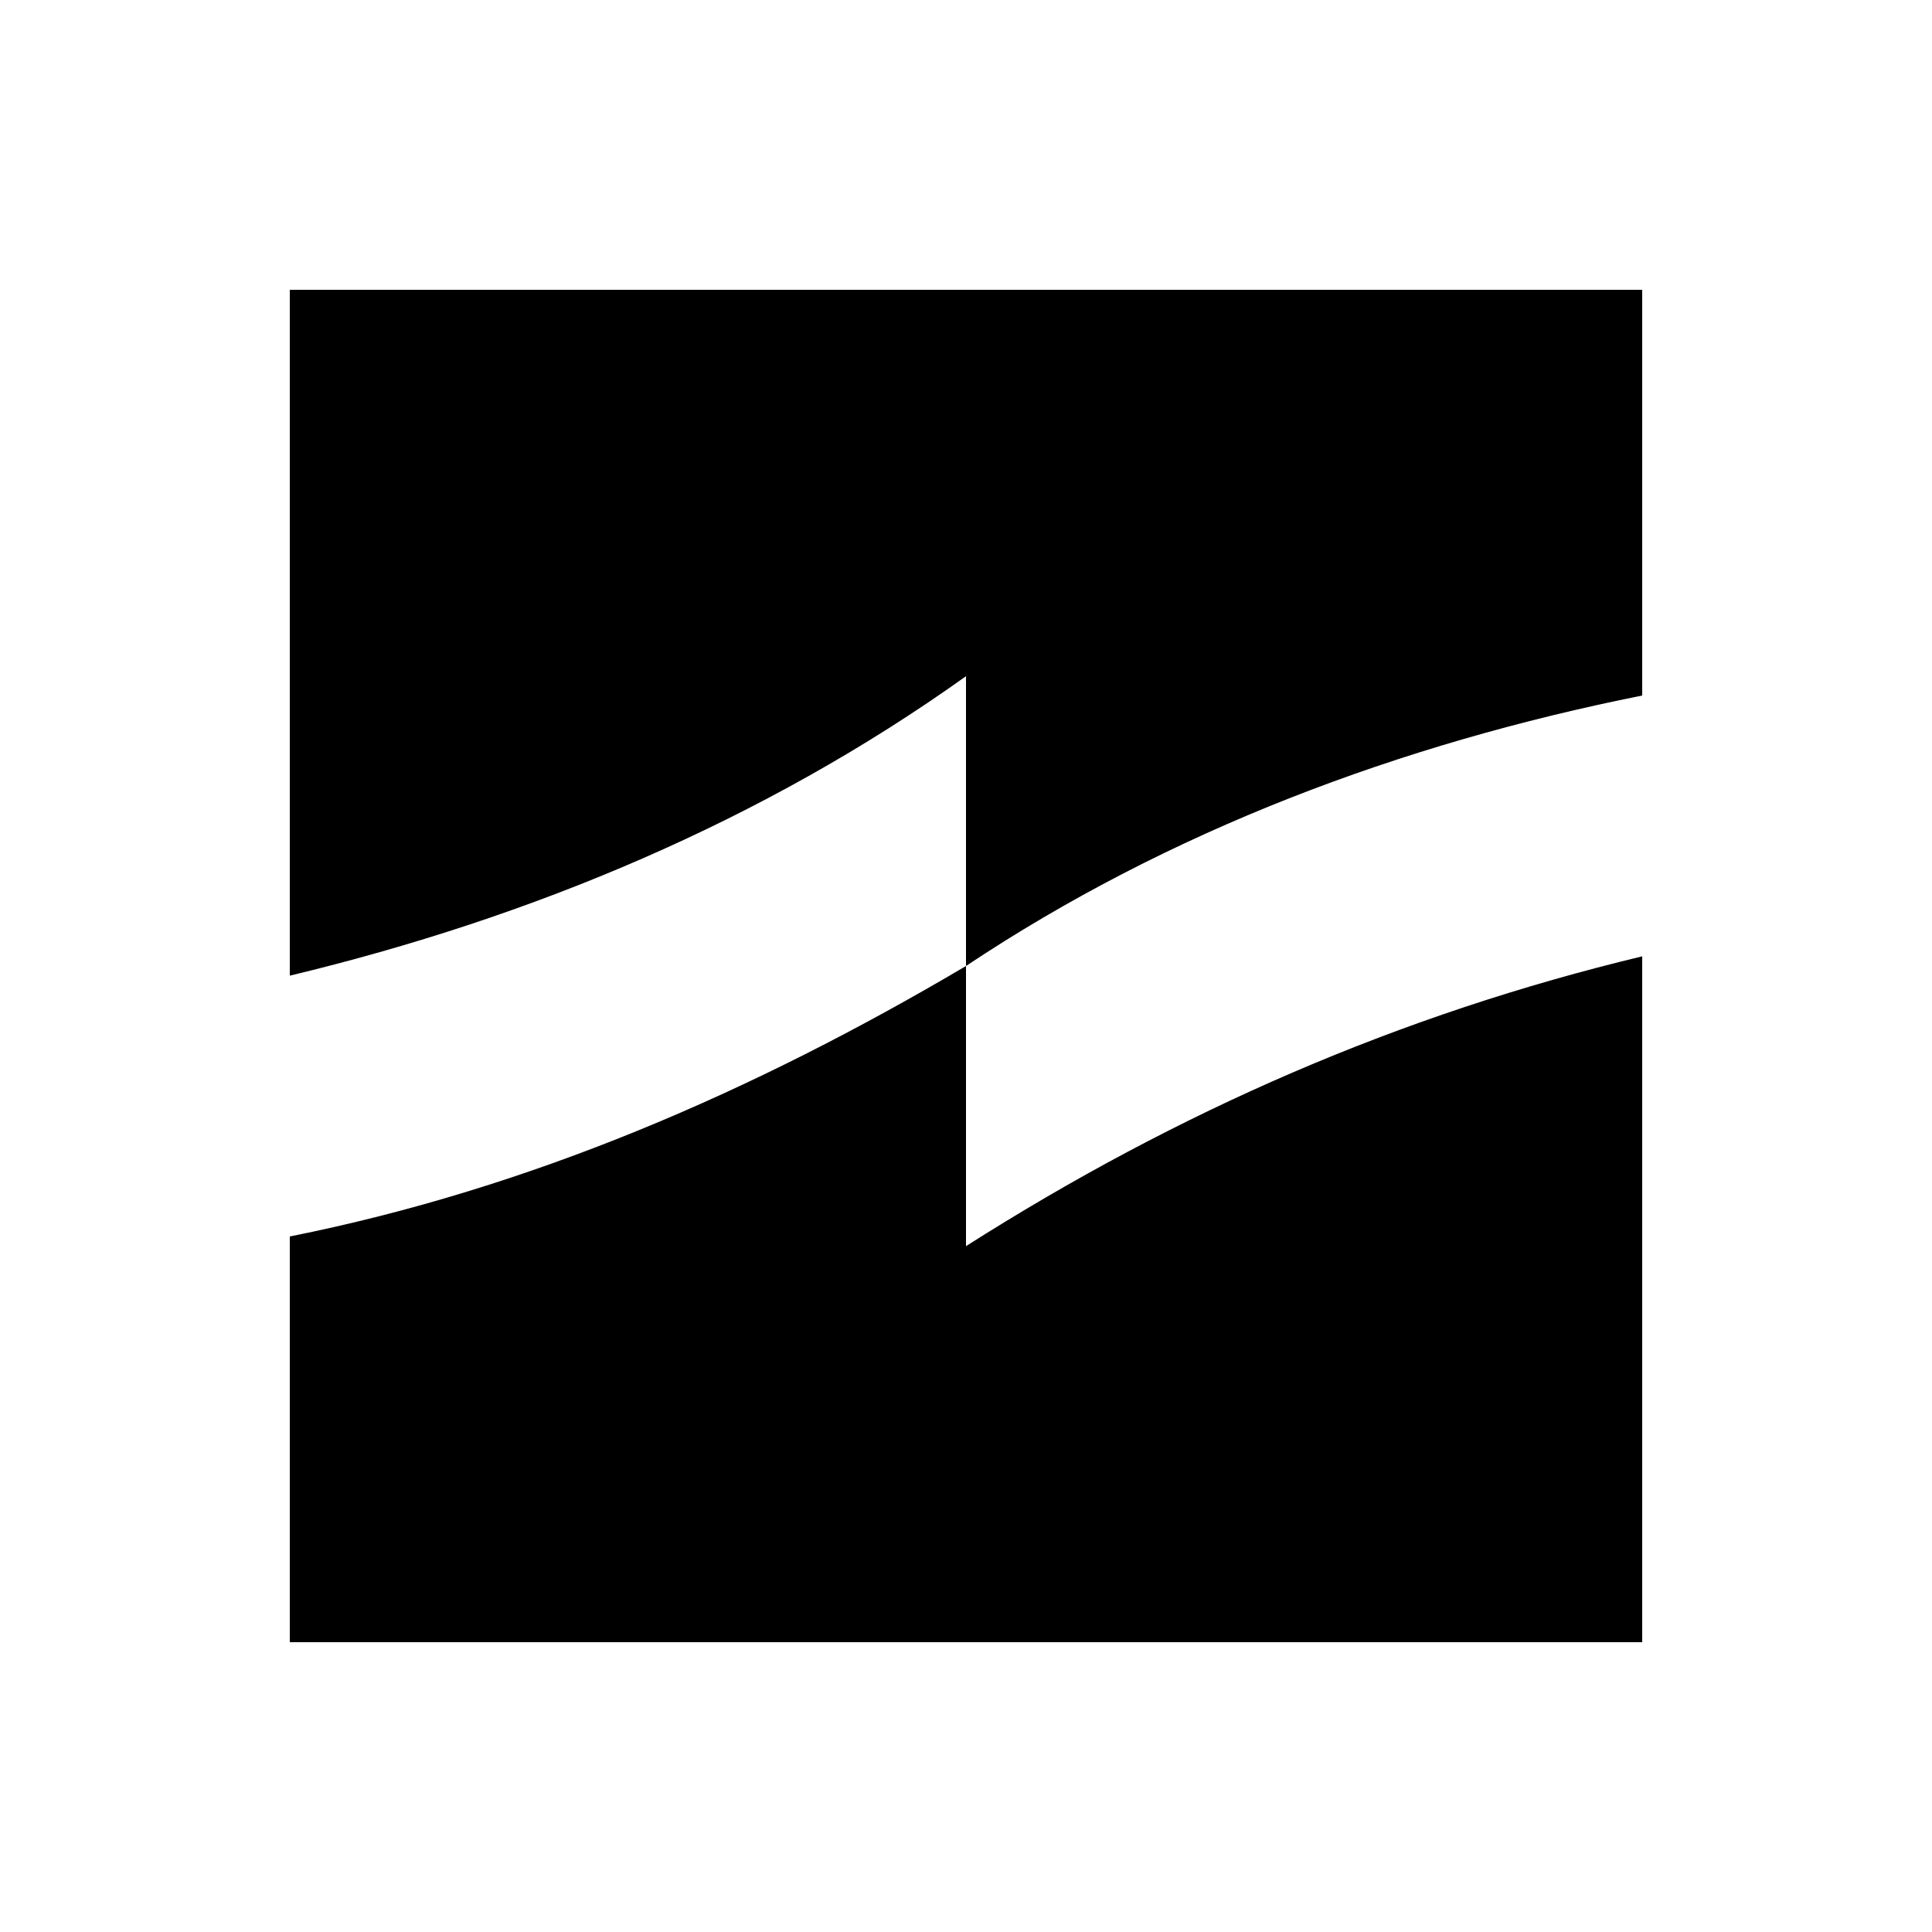
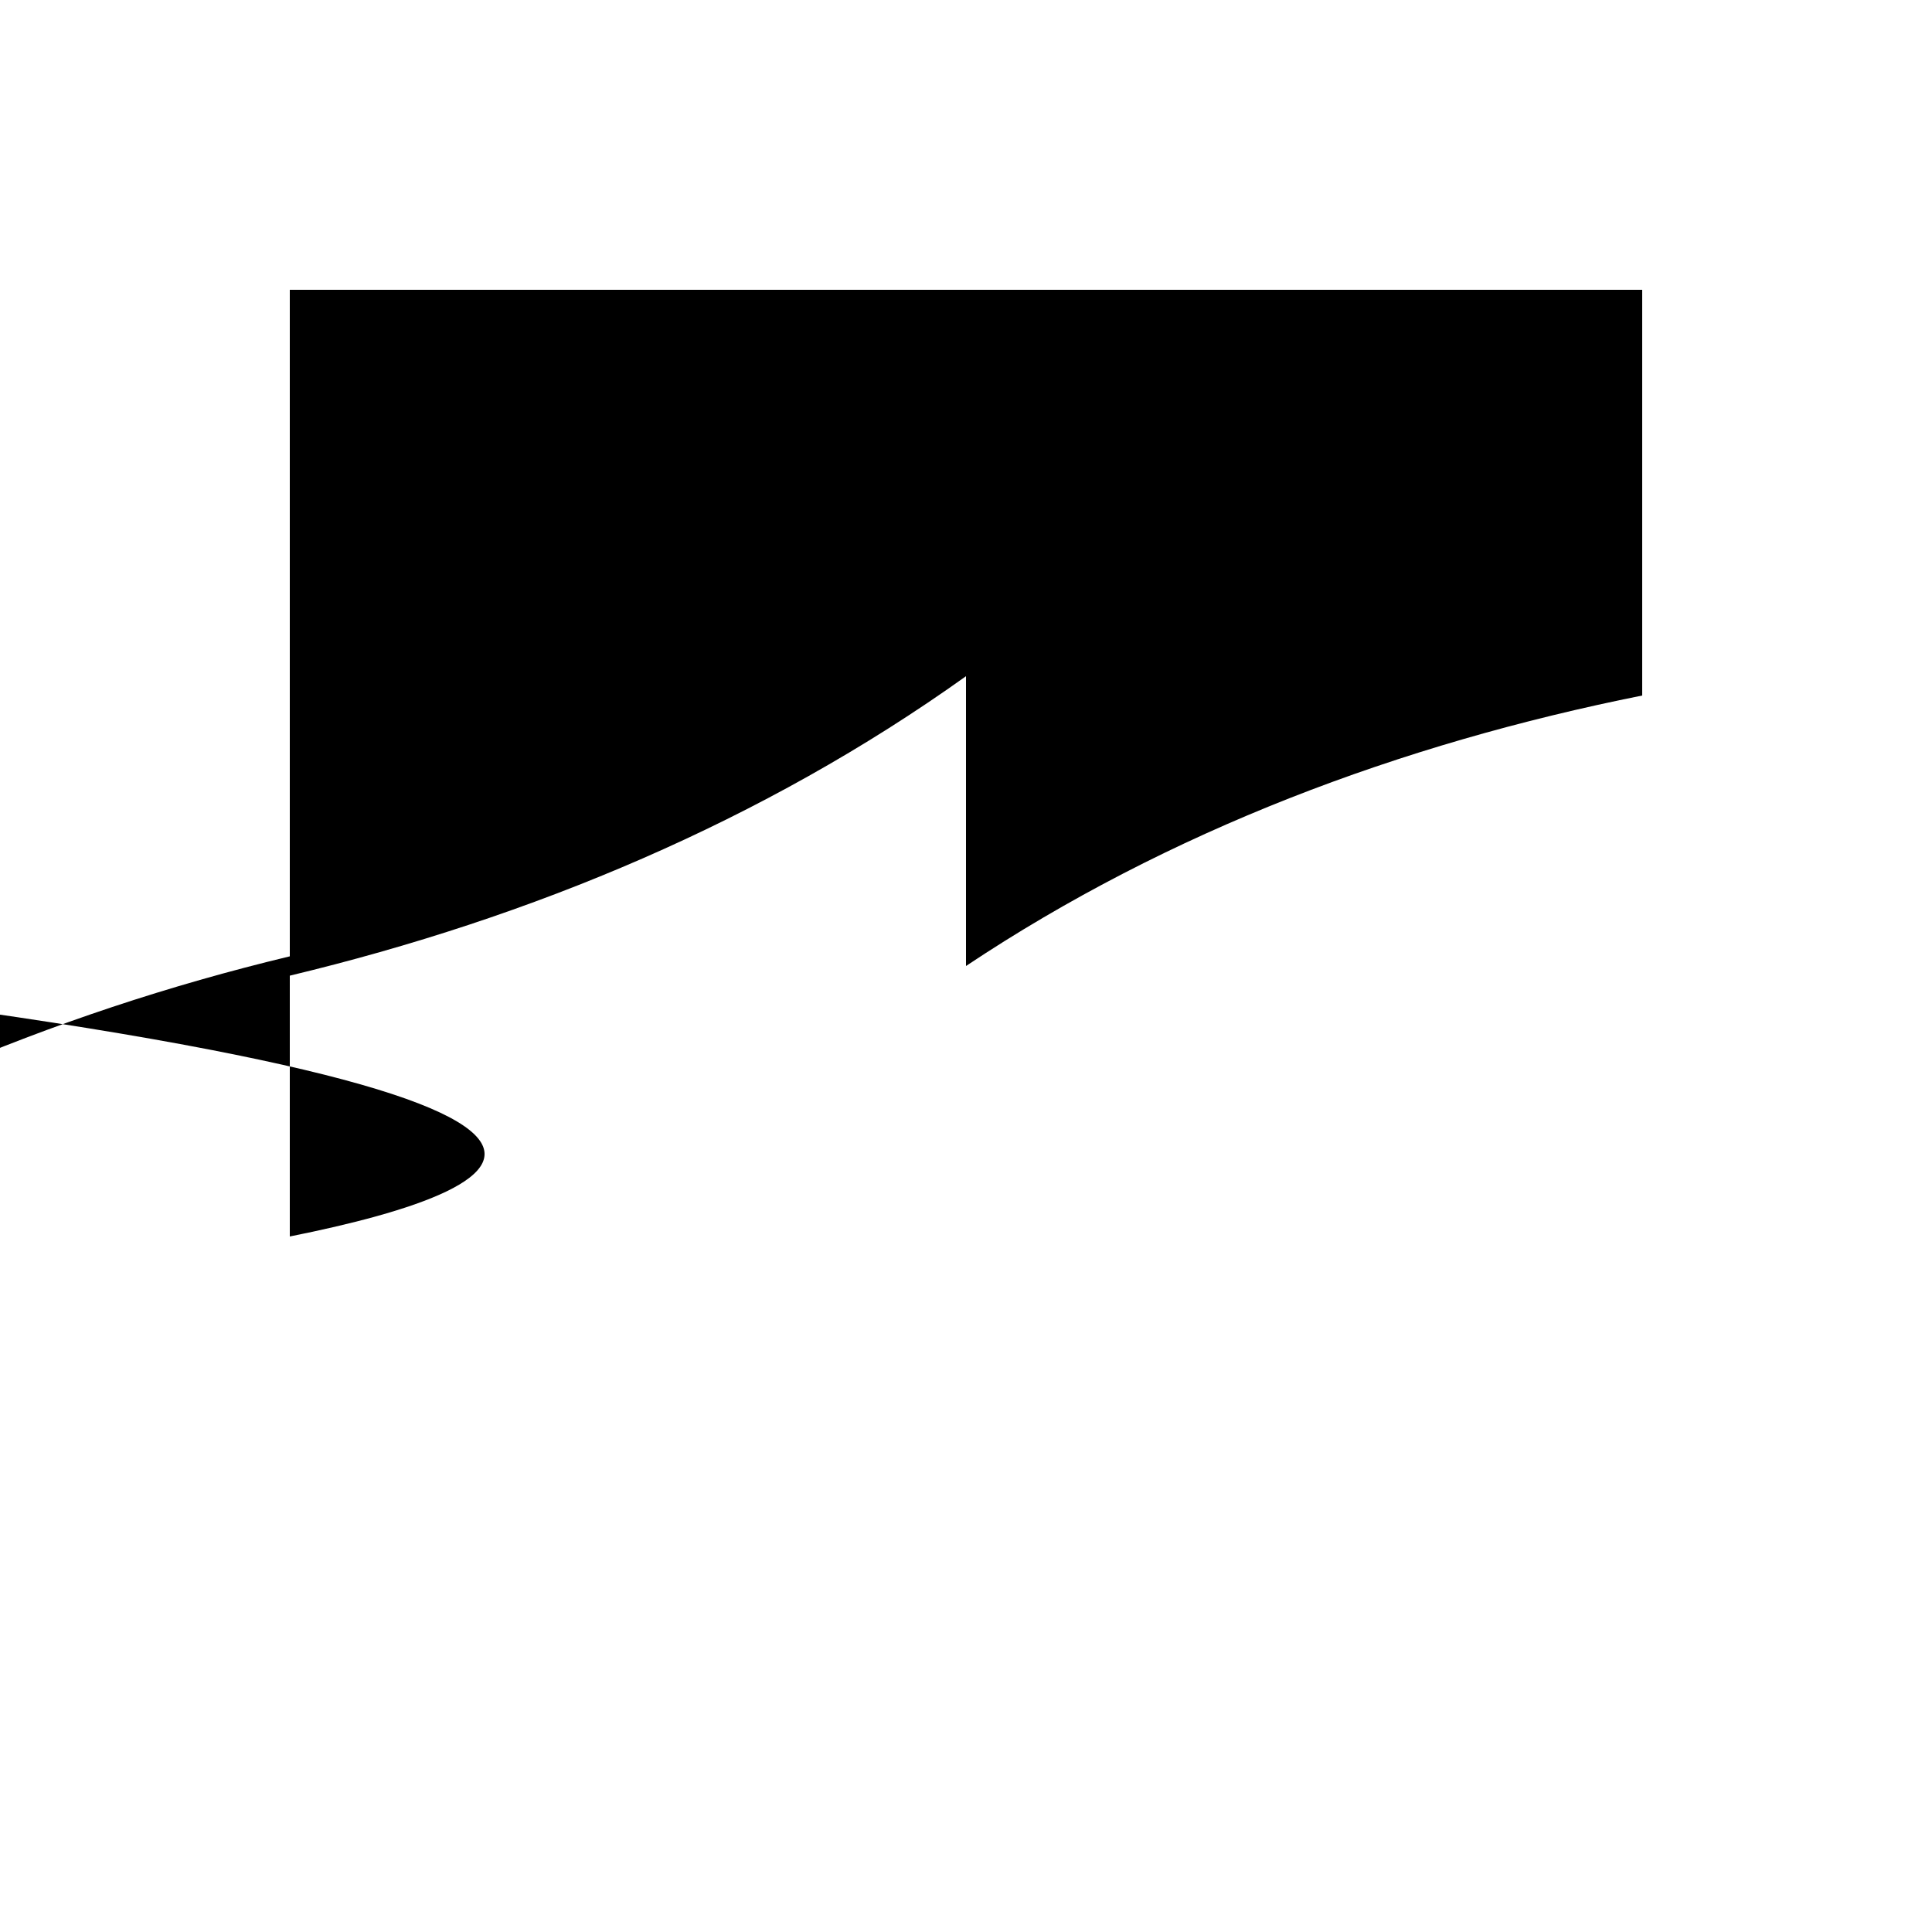
<svg xmlns="http://www.w3.org/2000/svg" version="1.1" id="Layer_1" x="0px" y="0px" viewBox="0 0 20 20" style="enable-background:new 0 0 20 20;" xml:space="preserve">
-   <path d="M3,12.8V17h14V9.9c-2.5,0.6-4.8,1.6-7,3V10C7.8,11.3,5.5,12.3,3,12.8z M17,3H3v7.1C5.5,9.5,7.9,8.5,10,7v3  c2.1-1.4,4.5-2.3,7-2.8V3z" />
+   <path d="M3,12.8V17V9.9c-2.5,0.6-4.8,1.6-7,3V10C7.8,11.3,5.5,12.3,3,12.8z M17,3H3v7.1C5.5,9.5,7.9,8.5,10,7v3  c2.1-1.4,4.5-2.3,7-2.8V3z" />
</svg>